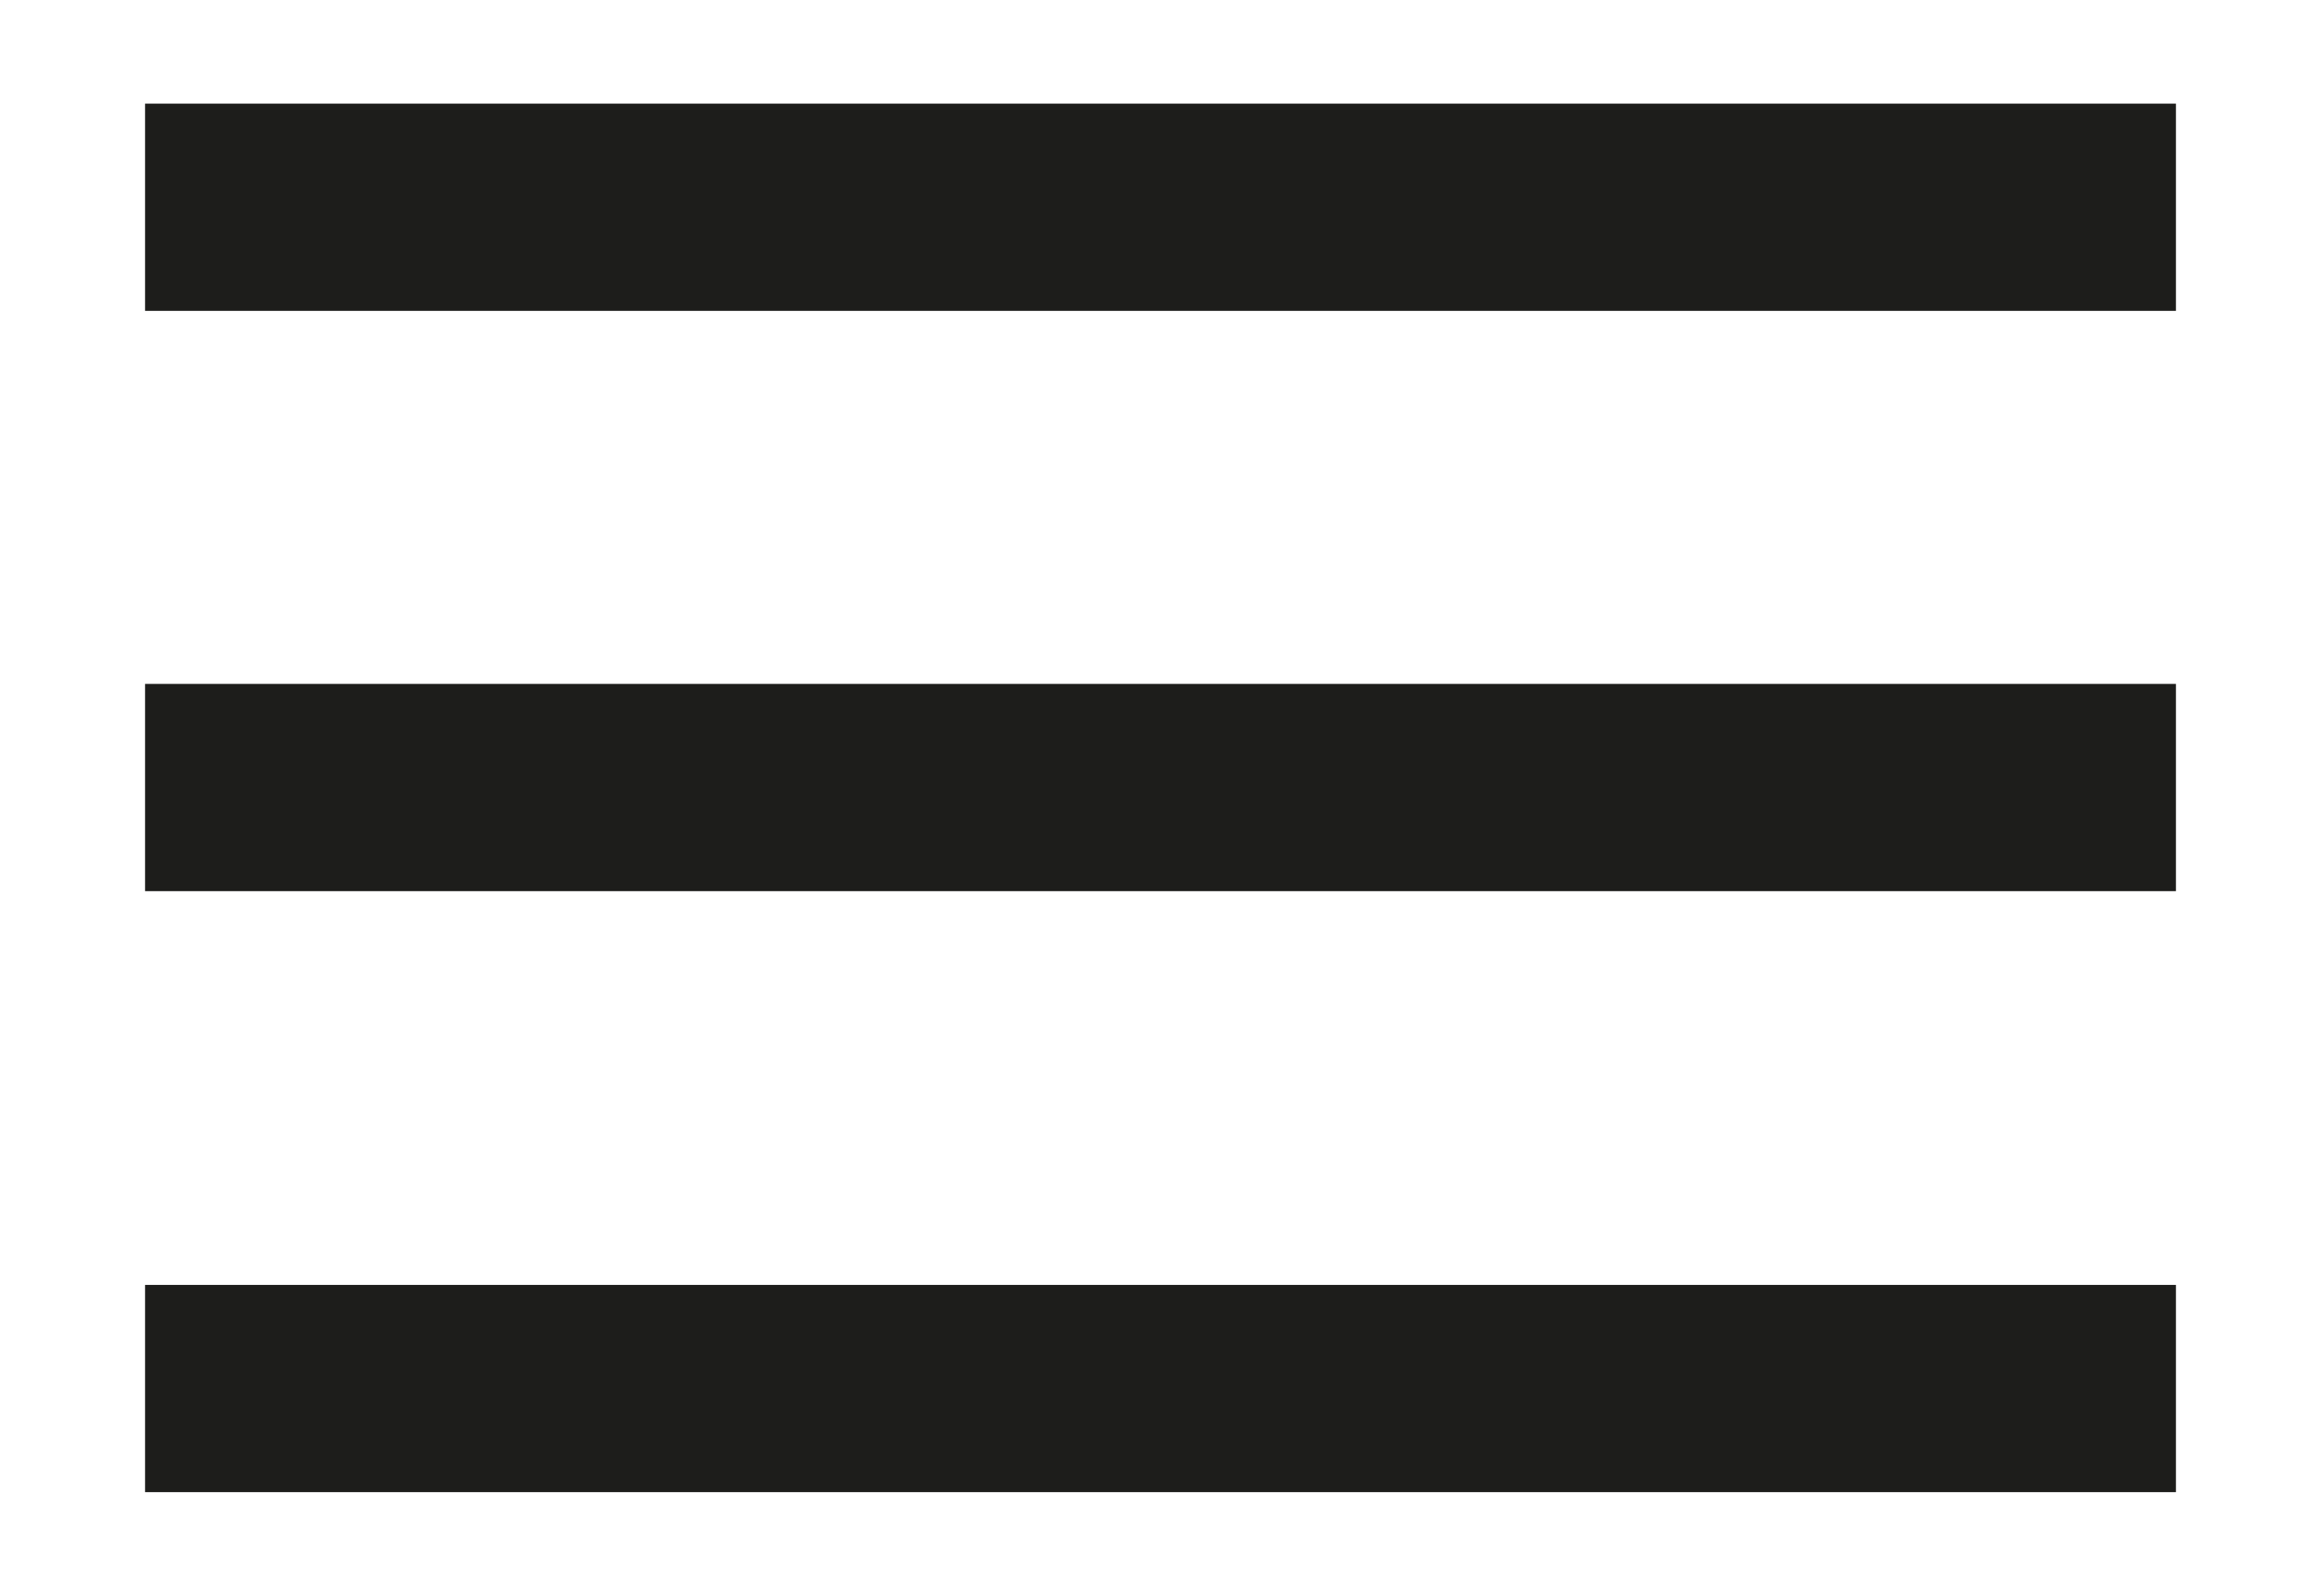
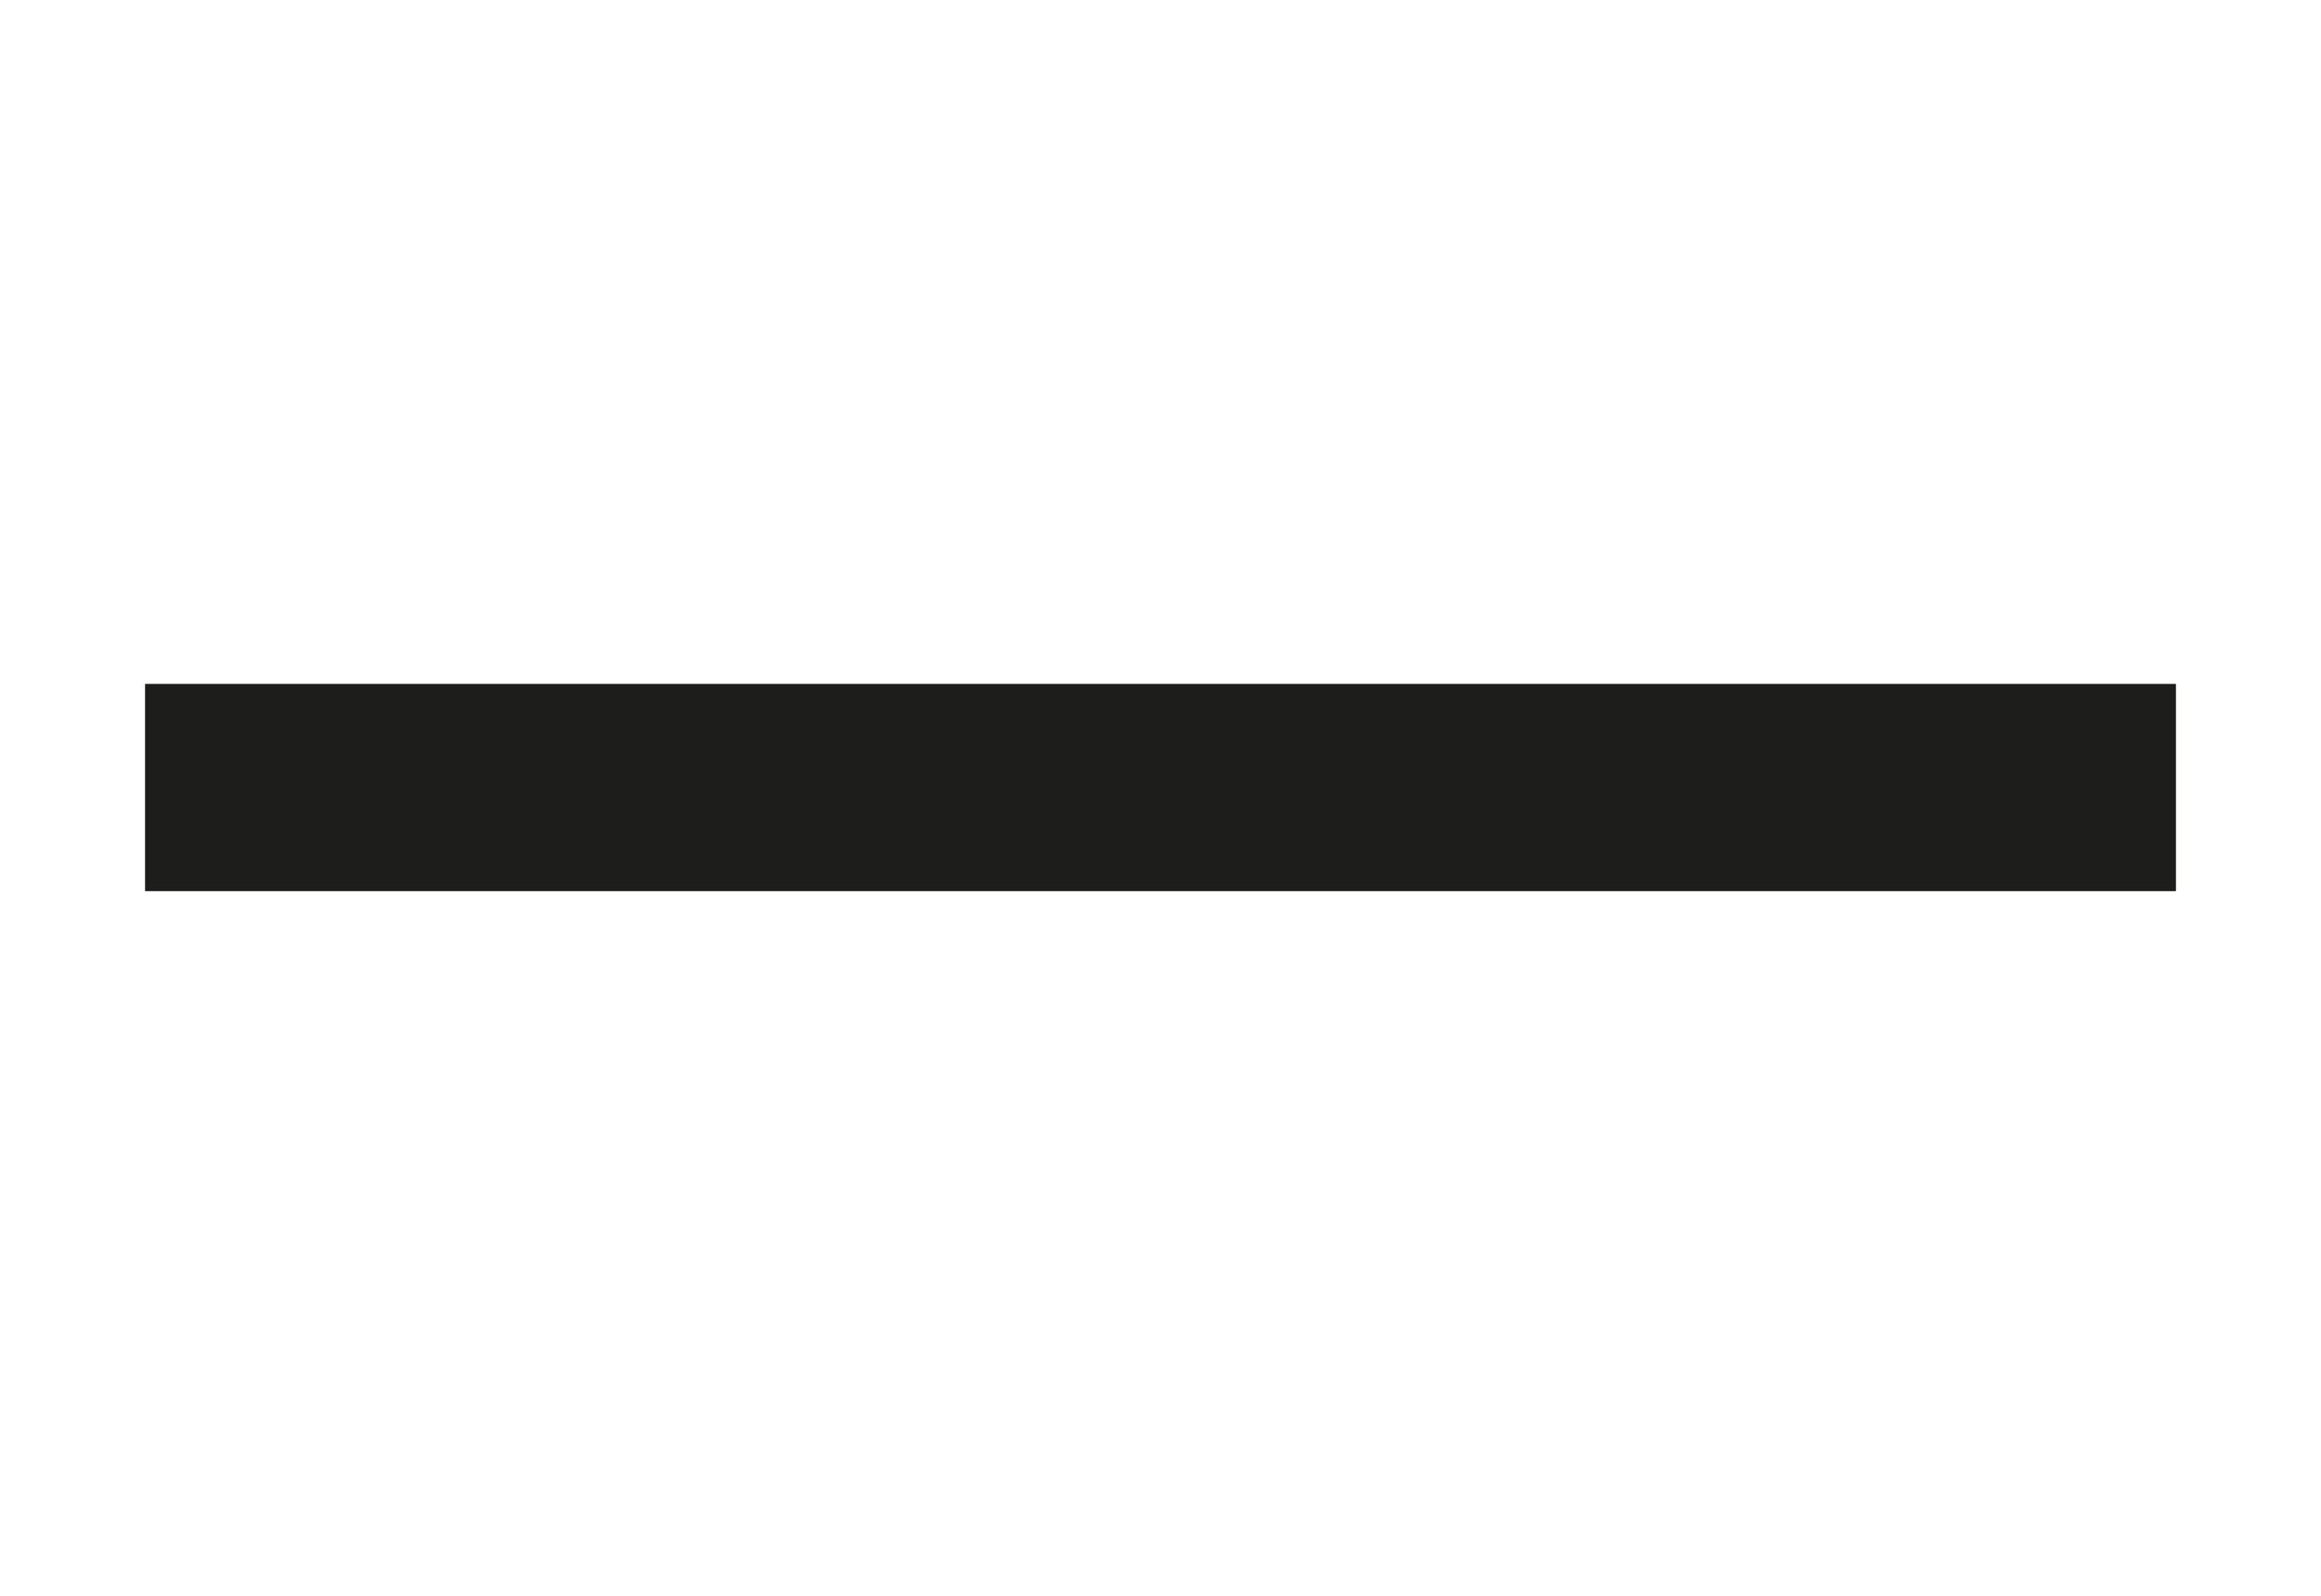
<svg xmlns="http://www.w3.org/2000/svg" version="1.1" id="Calque_1" x="0px" y="0px" viewBox="0 0 11.2 7.7" style="enable-background:new 0 0 11.2 7.7;" xml:space="preserve">
  <style type="text/css">
	.st0{fill:none;}
	.st1{fill:none;stroke:#1D1D1B;}
</style>
  <title>menu</title>
-   <rect x="0.7" y="0.5" class="st0" width="9.8" height="6.7" />
  <g>
-     <line class="st1" x1="0.7" y1="6.7" x2="10.5" y2="6.7" />
    <line class="st1" x1="0.7" y1="3.8" x2="10.5" y2="3.8" />
-     <line class="st1" x1="0.7" y1="1" x2="10.5" y2="1" />
  </g>
</svg>